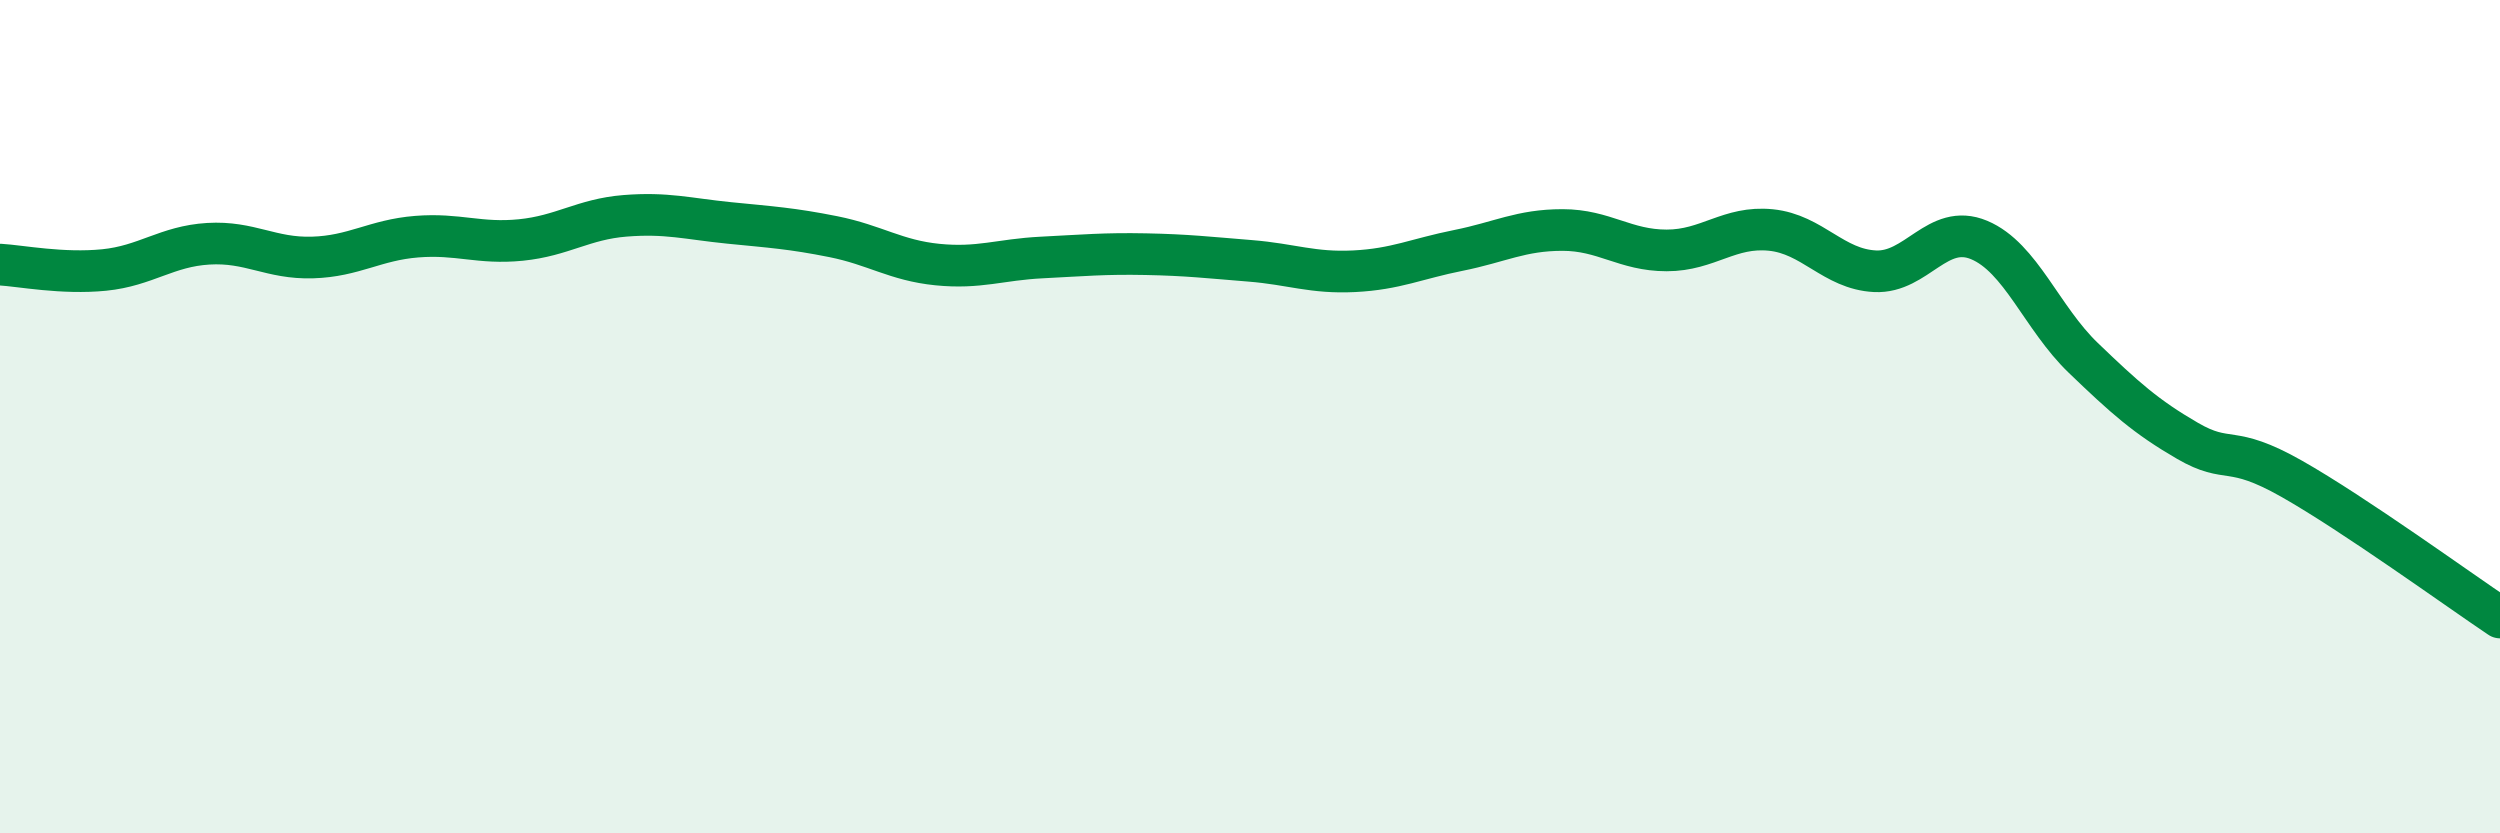
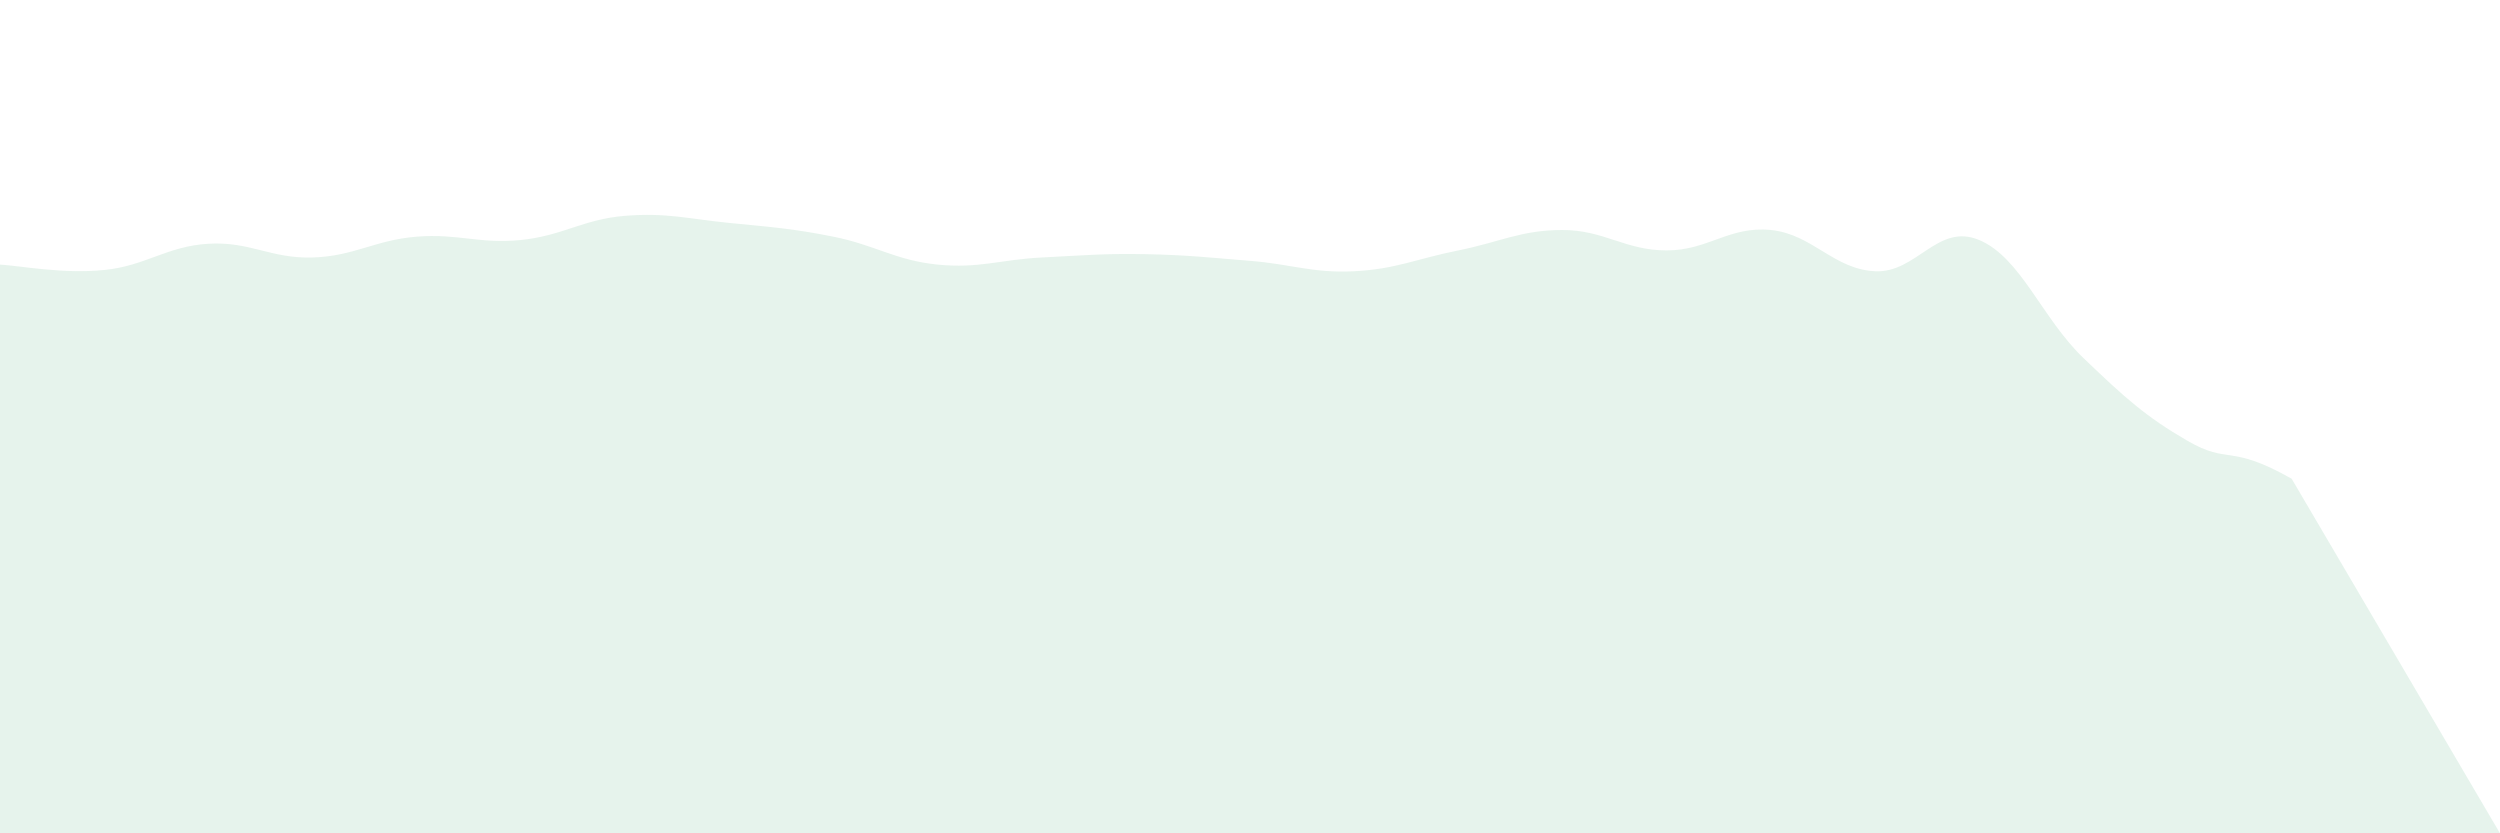
<svg xmlns="http://www.w3.org/2000/svg" width="60" height="20" viewBox="0 0 60 20">
-   <path d="M 0,6.35 C 0.5,6.38 1.5,6.58 2.5,6.48 C 3.5,6.38 4,5.91 5,5.85 C 6,5.79 6.5,6.21 7.5,6.18 C 8.5,6.15 9,5.76 10,5.68 C 11,5.6 11.5,5.86 12.5,5.76 C 13.5,5.66 14,5.26 15,5.18 C 16,5.1 16.5,5.25 17.5,5.35 C 18.5,5.45 19,5.48 20,5.68 C 21,5.88 21.5,6.25 22.5,6.35 C 23.5,6.45 24,6.23 25,6.18 C 26,6.13 26.5,6.08 27.5,6.1 C 28.5,6.12 29,6.18 30,6.26 C 31,6.34 31.5,6.56 32.5,6.51 C 33.5,6.46 34,6.21 35,6.01 C 36,5.81 36.5,5.52 37.5,5.52 C 38.5,5.52 39,6.01 40,6.01 C 41,6.01 41.5,5.42 42.5,5.52 C 43.5,5.62 44,6.46 45,6.51 C 46,6.56 46.5,5.34 47.5,5.76 C 48.5,6.18 49,7.63 50,8.59 C 51,9.55 51.5,10 52.5,10.58 C 53.5,11.16 53.5,10.64 55,11.49 C 56.5,12.34 59,14.15 60,14.82L60 20L0 20Z" fill="#008740" opacity="0.1" stroke-linecap="round" stroke-linejoin="round" />
-   <path d="M 0,6.35 C 0.5,6.38 1.5,6.58 2.5,6.48 C 3.5,6.38 4,5.91 5,5.85 C 6,5.79 6.5,6.21 7.5,6.18 C 8.5,6.15 9,5.76 10,5.68 C 11,5.6 11.5,5.86 12.5,5.76 C 13.5,5.66 14,5.26 15,5.18 C 16,5.1 16.5,5.25 17.5,5.35 C 18.5,5.45 19,5.48 20,5.68 C 21,5.88 21.5,6.25 22.5,6.35 C 23.5,6.45 24,6.23 25,6.18 C 26,6.13 26.5,6.08 27.5,6.1 C 28.5,6.12 29,6.18 30,6.26 C 31,6.34 31.5,6.56 32.5,6.51 C 33.5,6.46 34,6.21 35,6.01 C 36,5.81 36.5,5.52 37.5,5.52 C 38.5,5.52 39,6.01 40,6.01 C 41,6.01 41.5,5.42 42.5,5.52 C 43.5,5.62 44,6.46 45,6.51 C 46,6.56 46.5,5.34 47.5,5.76 C 48.5,6.18 49,7.63 50,8.59 C 51,9.55 51.5,10 52.5,10.58 C 53.5,11.16 53.5,10.64 55,11.49 C 56.5,12.34 59,14.15 60,14.82" stroke="#008740" stroke-width="1" fill="none" stroke-linecap="round" stroke-linejoin="round" />
+   <path d="M 0,6.35 C 0.5,6.38 1.5,6.58 2.5,6.48 C 3.5,6.38 4,5.91 5,5.85 C 6,5.79 6.5,6.21 7.5,6.18 C 8.5,6.15 9,5.76 10,5.68 C 11,5.6 11.5,5.86 12.5,5.76 C 13.5,5.66 14,5.26 15,5.18 C 16,5.1 16.5,5.25 17.5,5.35 C 18.5,5.45 19,5.48 20,5.68 C 21,5.88 21.5,6.25 22.5,6.35 C 23.5,6.45 24,6.23 25,6.18 C 26,6.13 26.5,6.08 27.5,6.1 C 28.5,6.12 29,6.18 30,6.26 C 31,6.34 31.5,6.56 32.5,6.51 C 33.5,6.46 34,6.21 35,6.01 C 36,5.81 36.5,5.52 37.5,5.52 C 38.5,5.52 39,6.01 40,6.01 C 41,6.01 41.5,5.42 42.5,5.52 C 43.5,5.62 44,6.46 45,6.51 C 46,6.56 46.5,5.34 47.5,5.76 C 48.5,6.18 49,7.63 50,8.59 C 51,9.55 51.5,10 52.5,10.58 C 53.5,11.16 53.5,10.64 55,11.49 L60 20L0 20Z" fill="#008740" opacity="0.1" stroke-linecap="round" stroke-linejoin="round" />
</svg>